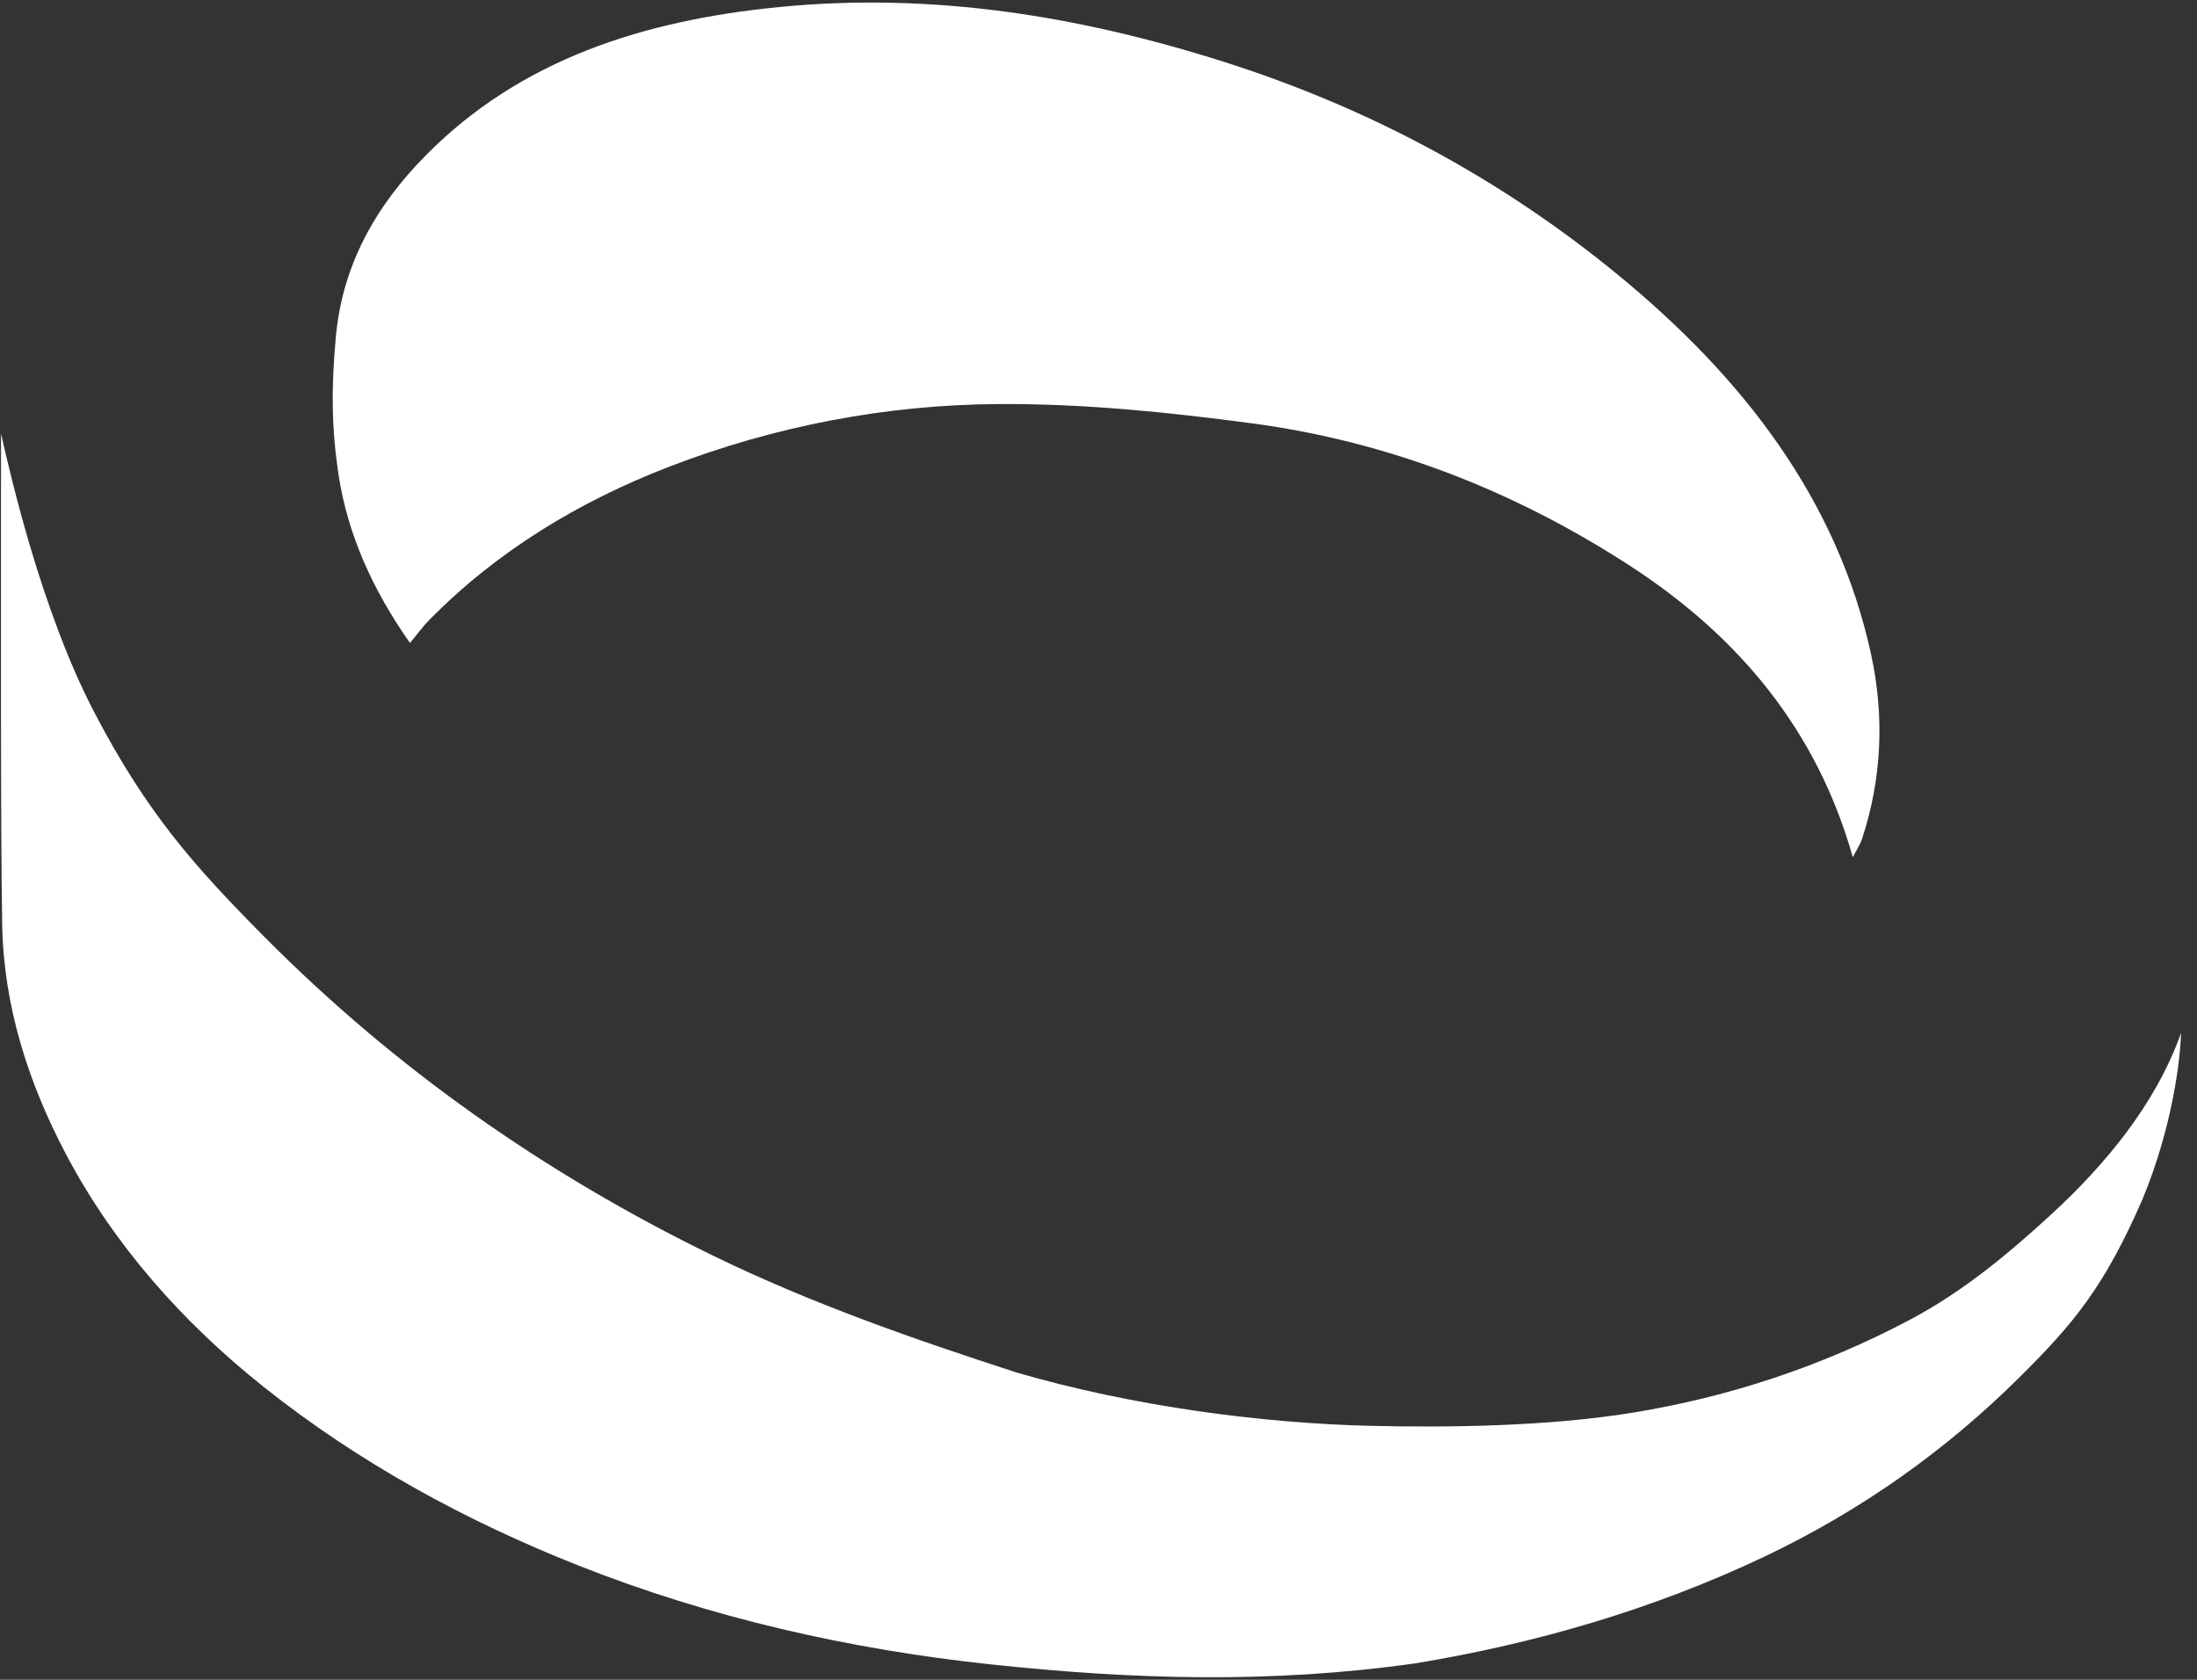
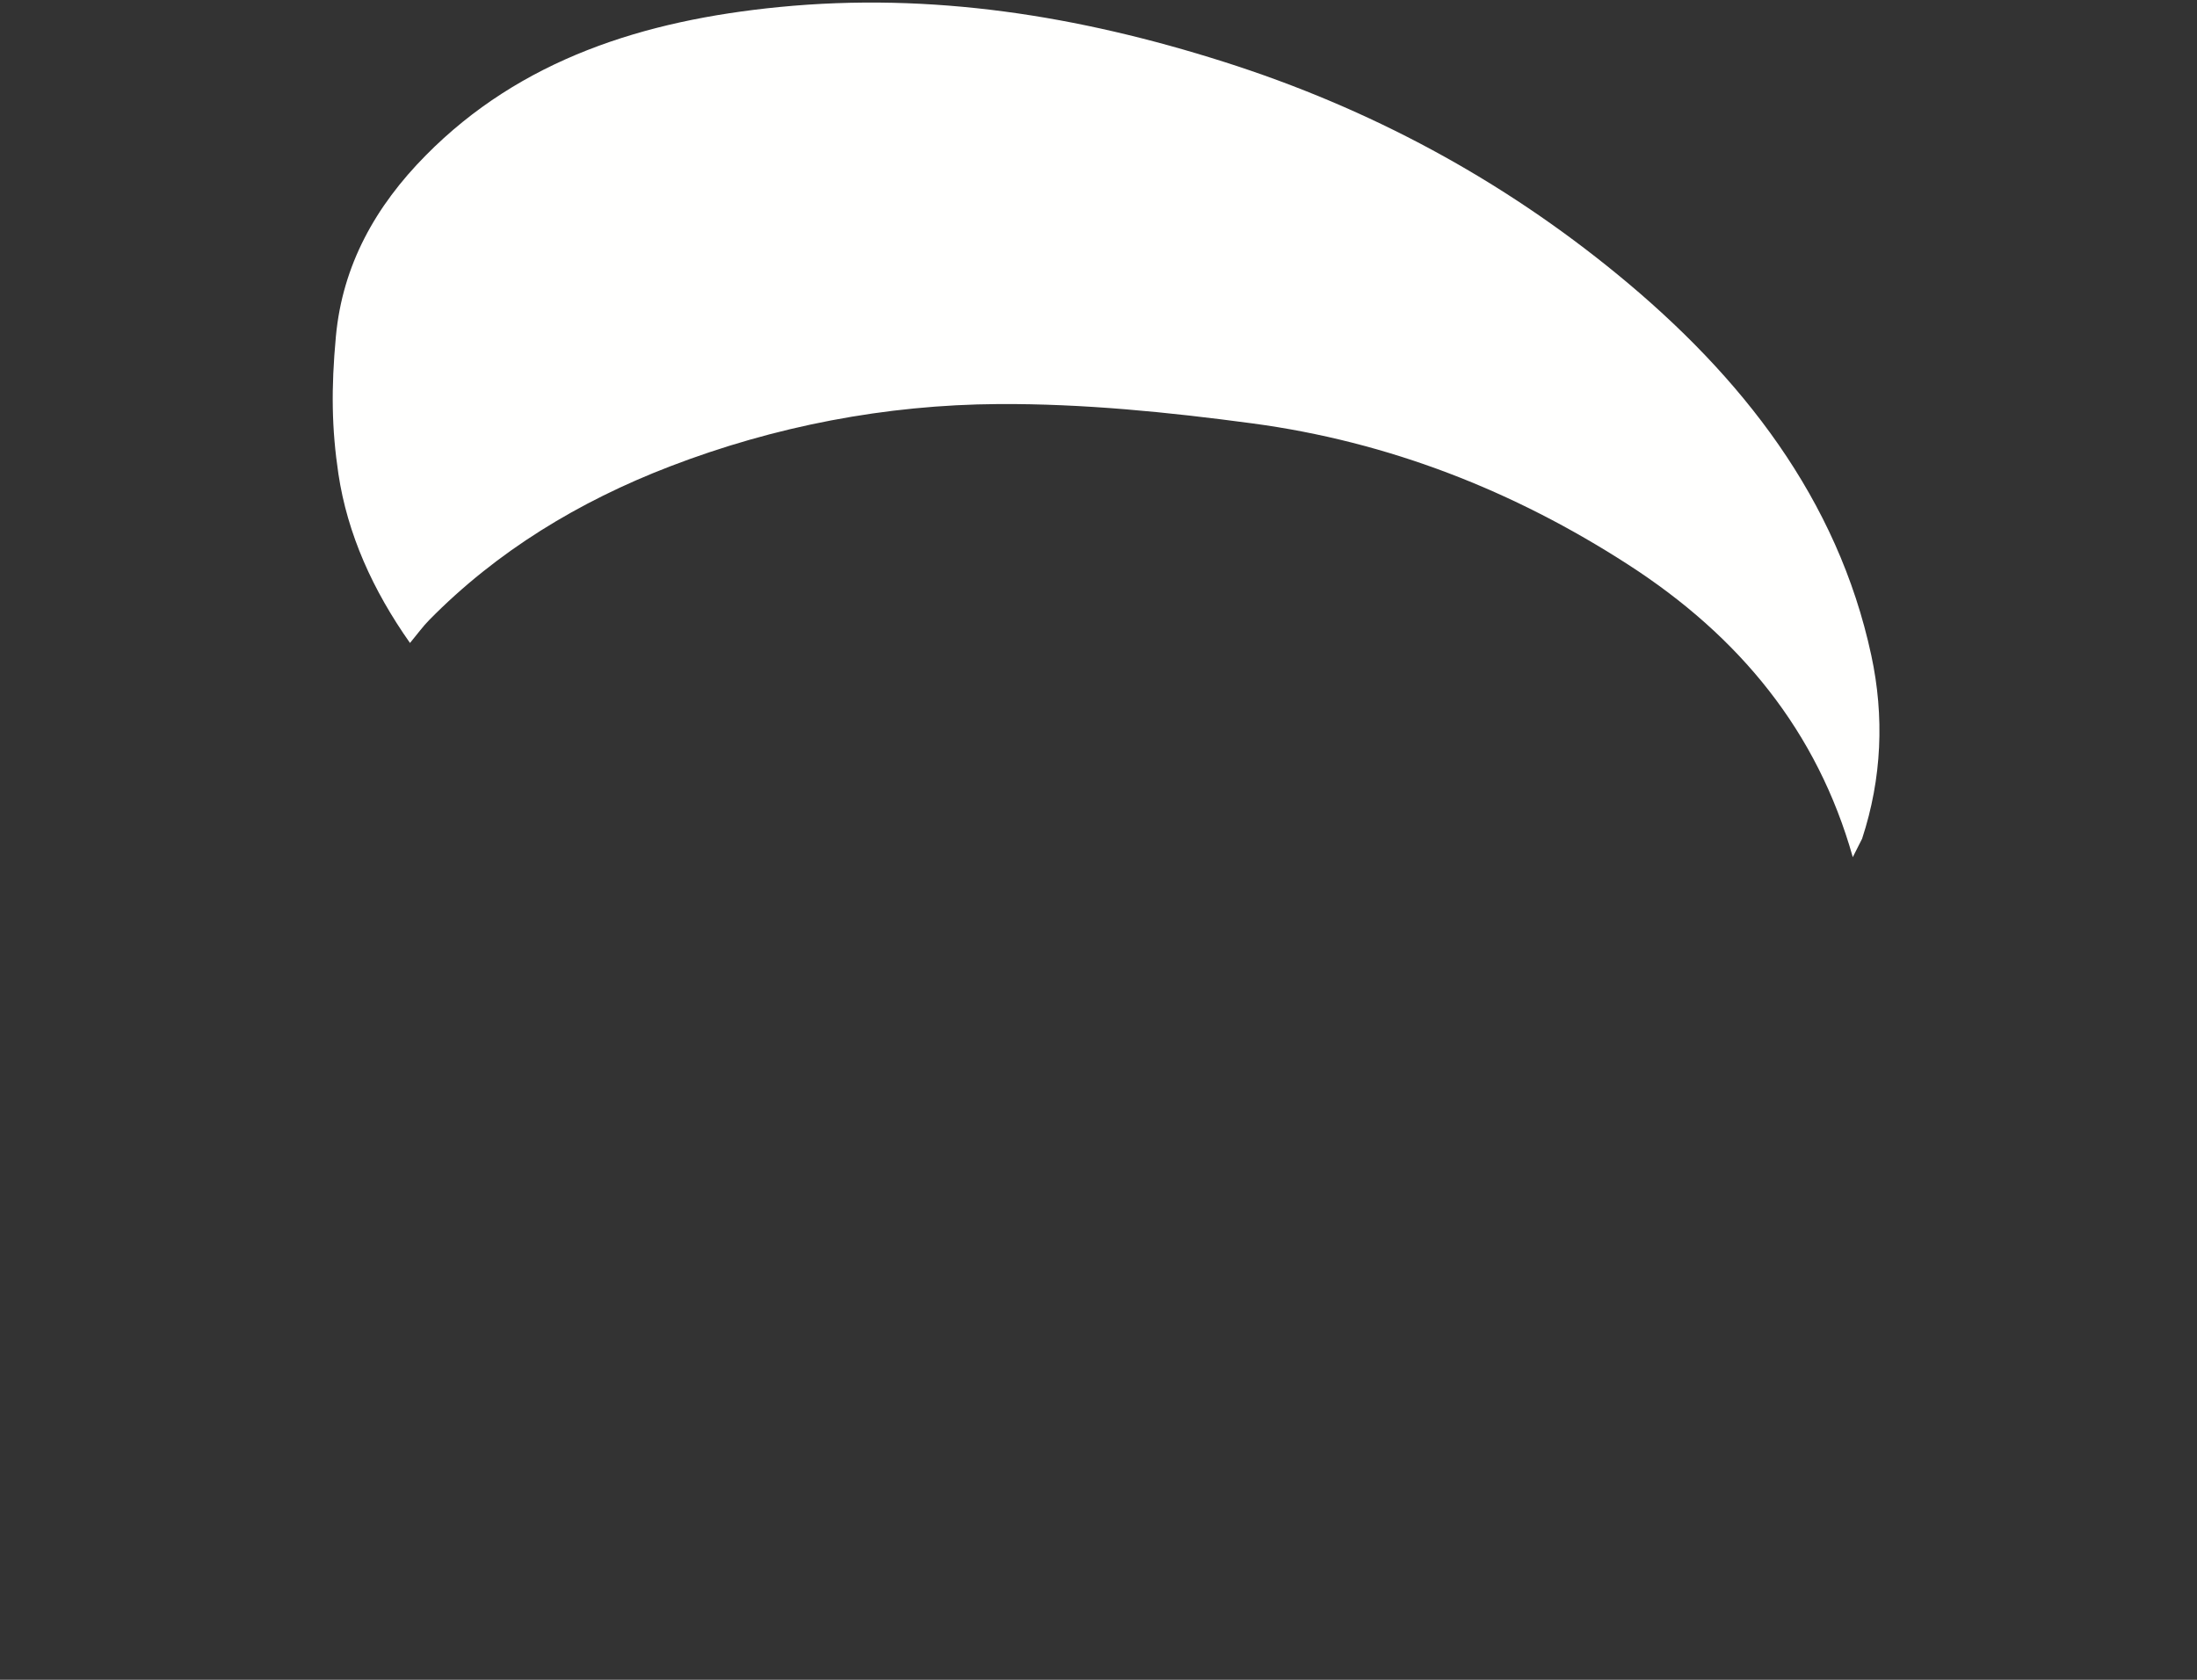
<svg xmlns="http://www.w3.org/2000/svg" width="34px" height="26px" viewBox="0 0 34 26" version="1.1">
  <rect x="0" y="0" width="34" height="26" fill="#333333" stroke="none" />
  <title>Group 2</title>
  <desc>Created with Sketch.</desc>
  <defs />
  <g id="Desktop-HD" stroke="none" stroke-width="1" fill="none" fill-rule="evenodd" transform="translate(-12, -11)">
    <g id="NavBar" fill="#FFFFFE">
      <g id="amphio_logo_white" transform="translate(12, 11)">
        <g id="Group-2">
-           <path d="M0.016,6.713 C0.168,7.381 0.643,9.457 1.456,11.019 C2.276,12.594 3.023,13.423 4.093,14.502 C6.105,16.53 8.423,18.161 11.028,19.432 C12.553,20.175 14.139,20.727 15.739,21.246 C17.552,21.773 19.554,22.03 21.202,22.069 C22.37,22.097 23.947,22.082 25.276,21.864 C26.758,21.622 28.195,21.148 29.552,20.43 C30.388,19.987 31.085,19.402 31.745,18.796 C32.579,18.03 33.365,17.085 33.753,15.988 C33.74,16.448 33.608,17.463 33.163,18.547 C32.564,19.928 32.082,20.492 31.276,21.295 C30.116,22.452 28.794,23.386 27.305,24.094 C25.59,24.908 23.766,25.439 21.9,25.746 C19.653,26.063 17.526,25.995 15.337,25.762 C13.148,25.529 10.995,25.04 8.949,24.23 C7.202,23.539 5.549,22.635 4.085,21.47 C2.829,20.471 1.758,19.266 1.016,17.855 C0.44,16.76 0.057,15.579 0.034,14.314 C0.007,12.865 0.016,8.756 0.016,6.713" id="Fill-7" />
-           <path d="M28.673,13.267 C28.124,11.321 26.924,9.852 25.192,8.736 C23.427,7.597 21.494,6.836 19.379,6.553 C18.08,6.379 16.76,6.246 15.451,6.254 C13.703,6.265 11.986,6.597 10.366,7.22 C8.957,7.762 7.688,8.534 6.644,9.595 C6.548,9.692 6.468,9.803 6.345,9.952 C5.769,9.135 5.377,8.267 5.237,7.335 C5.133,6.637 5.123,6.017 5.198,5.208 C5.3,4.104 5.811,3.192 6.588,2.406 C8.056,0.918 9.963,0.315 12.057,0.109 C14.421,-0.123 16.691,0.243 18.937,0.956 C21.211,1.678 23.242,2.78 25.033,4.249 C26.963,5.832 28.439,7.726 28.959,10.142 C29.163,11.088 29.124,12.048 28.817,12.982 C28.786,13.077 28.727,13.163 28.673,13.267" id="Fill-8" />
+           <path d="M28.673,13.267 C28.124,11.321 26.924,9.852 25.192,8.736 C23.427,7.597 21.494,6.836 19.379,6.553 C18.08,6.379 16.76,6.246 15.451,6.254 C13.703,6.265 11.986,6.597 10.366,7.22 C8.957,7.762 7.688,8.534 6.644,9.595 C6.548,9.692 6.468,9.803 6.345,9.952 C5.769,9.135 5.377,8.267 5.237,7.335 C5.133,6.637 5.123,6.017 5.198,5.208 C5.3,4.104 5.811,3.192 6.588,2.406 C8.056,0.918 9.963,0.315 12.057,0.109 C14.421,-0.123 16.691,0.243 18.937,0.956 C21.211,1.678 23.242,2.78 25.033,4.249 C26.963,5.832 28.439,7.726 28.959,10.142 C29.163,11.088 29.124,12.048 28.817,12.982 " id="Fill-8" />
        </g>
      </g>
    </g>
  </g>
</svg>